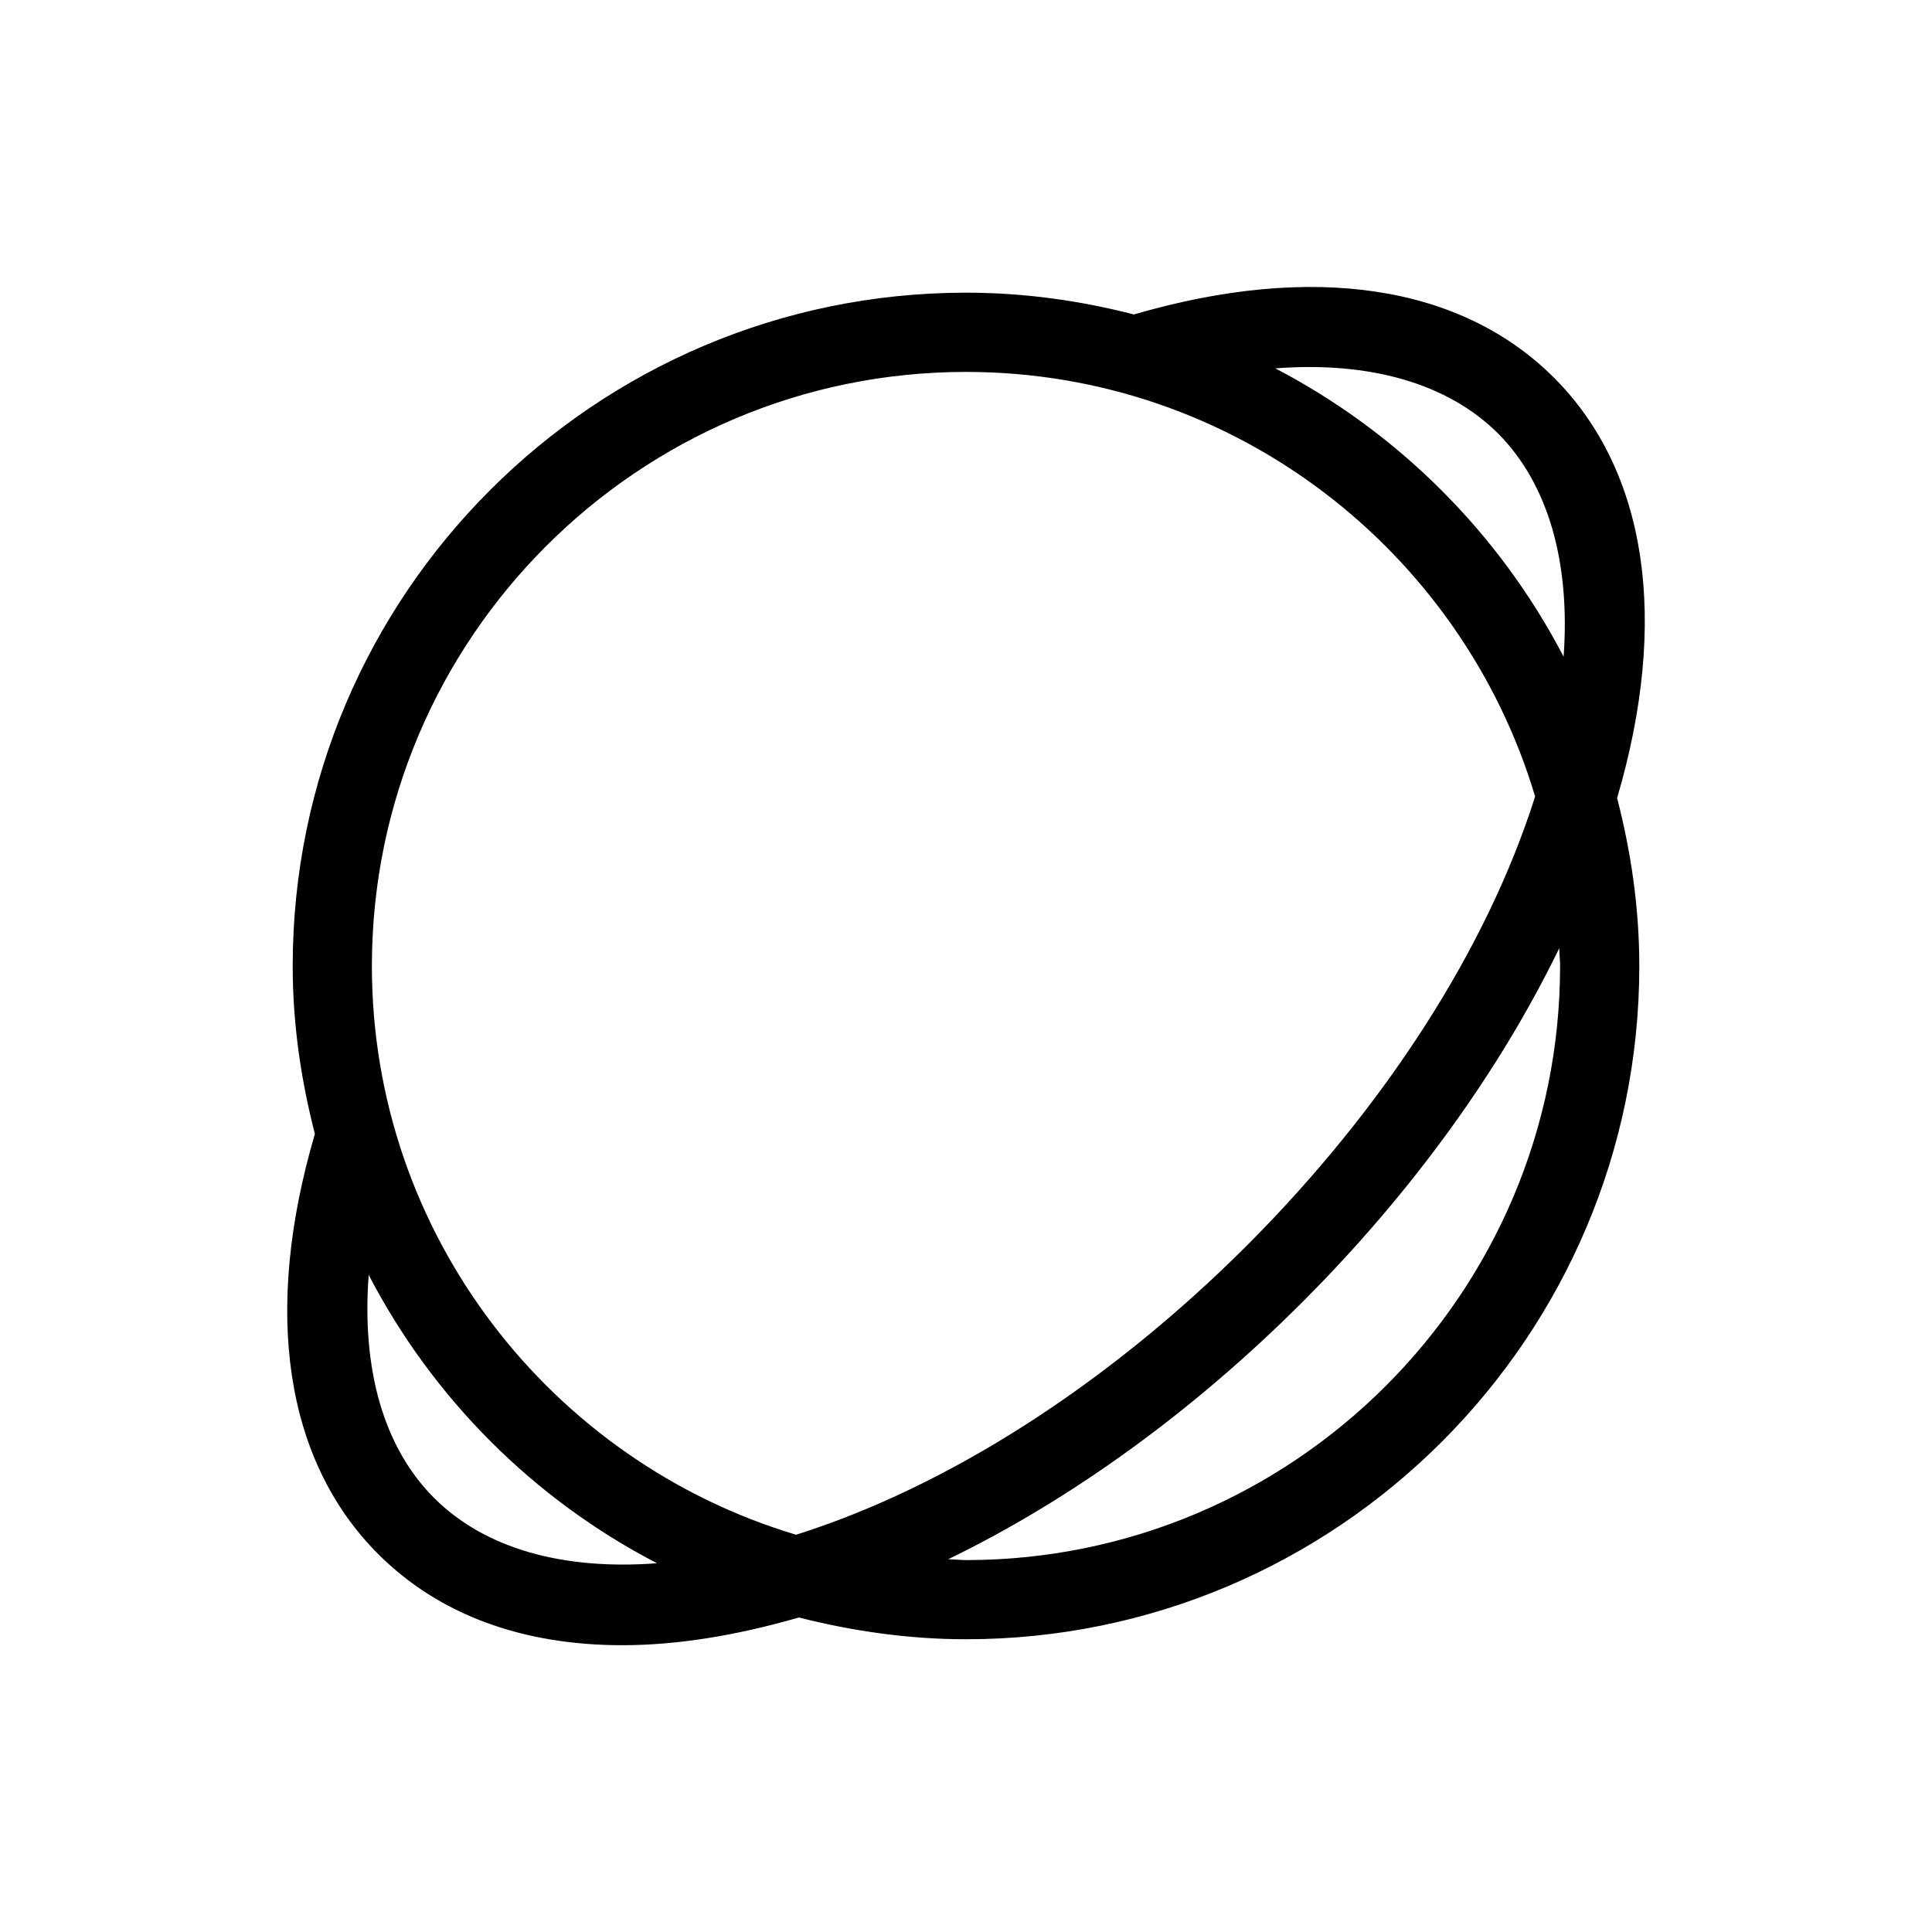
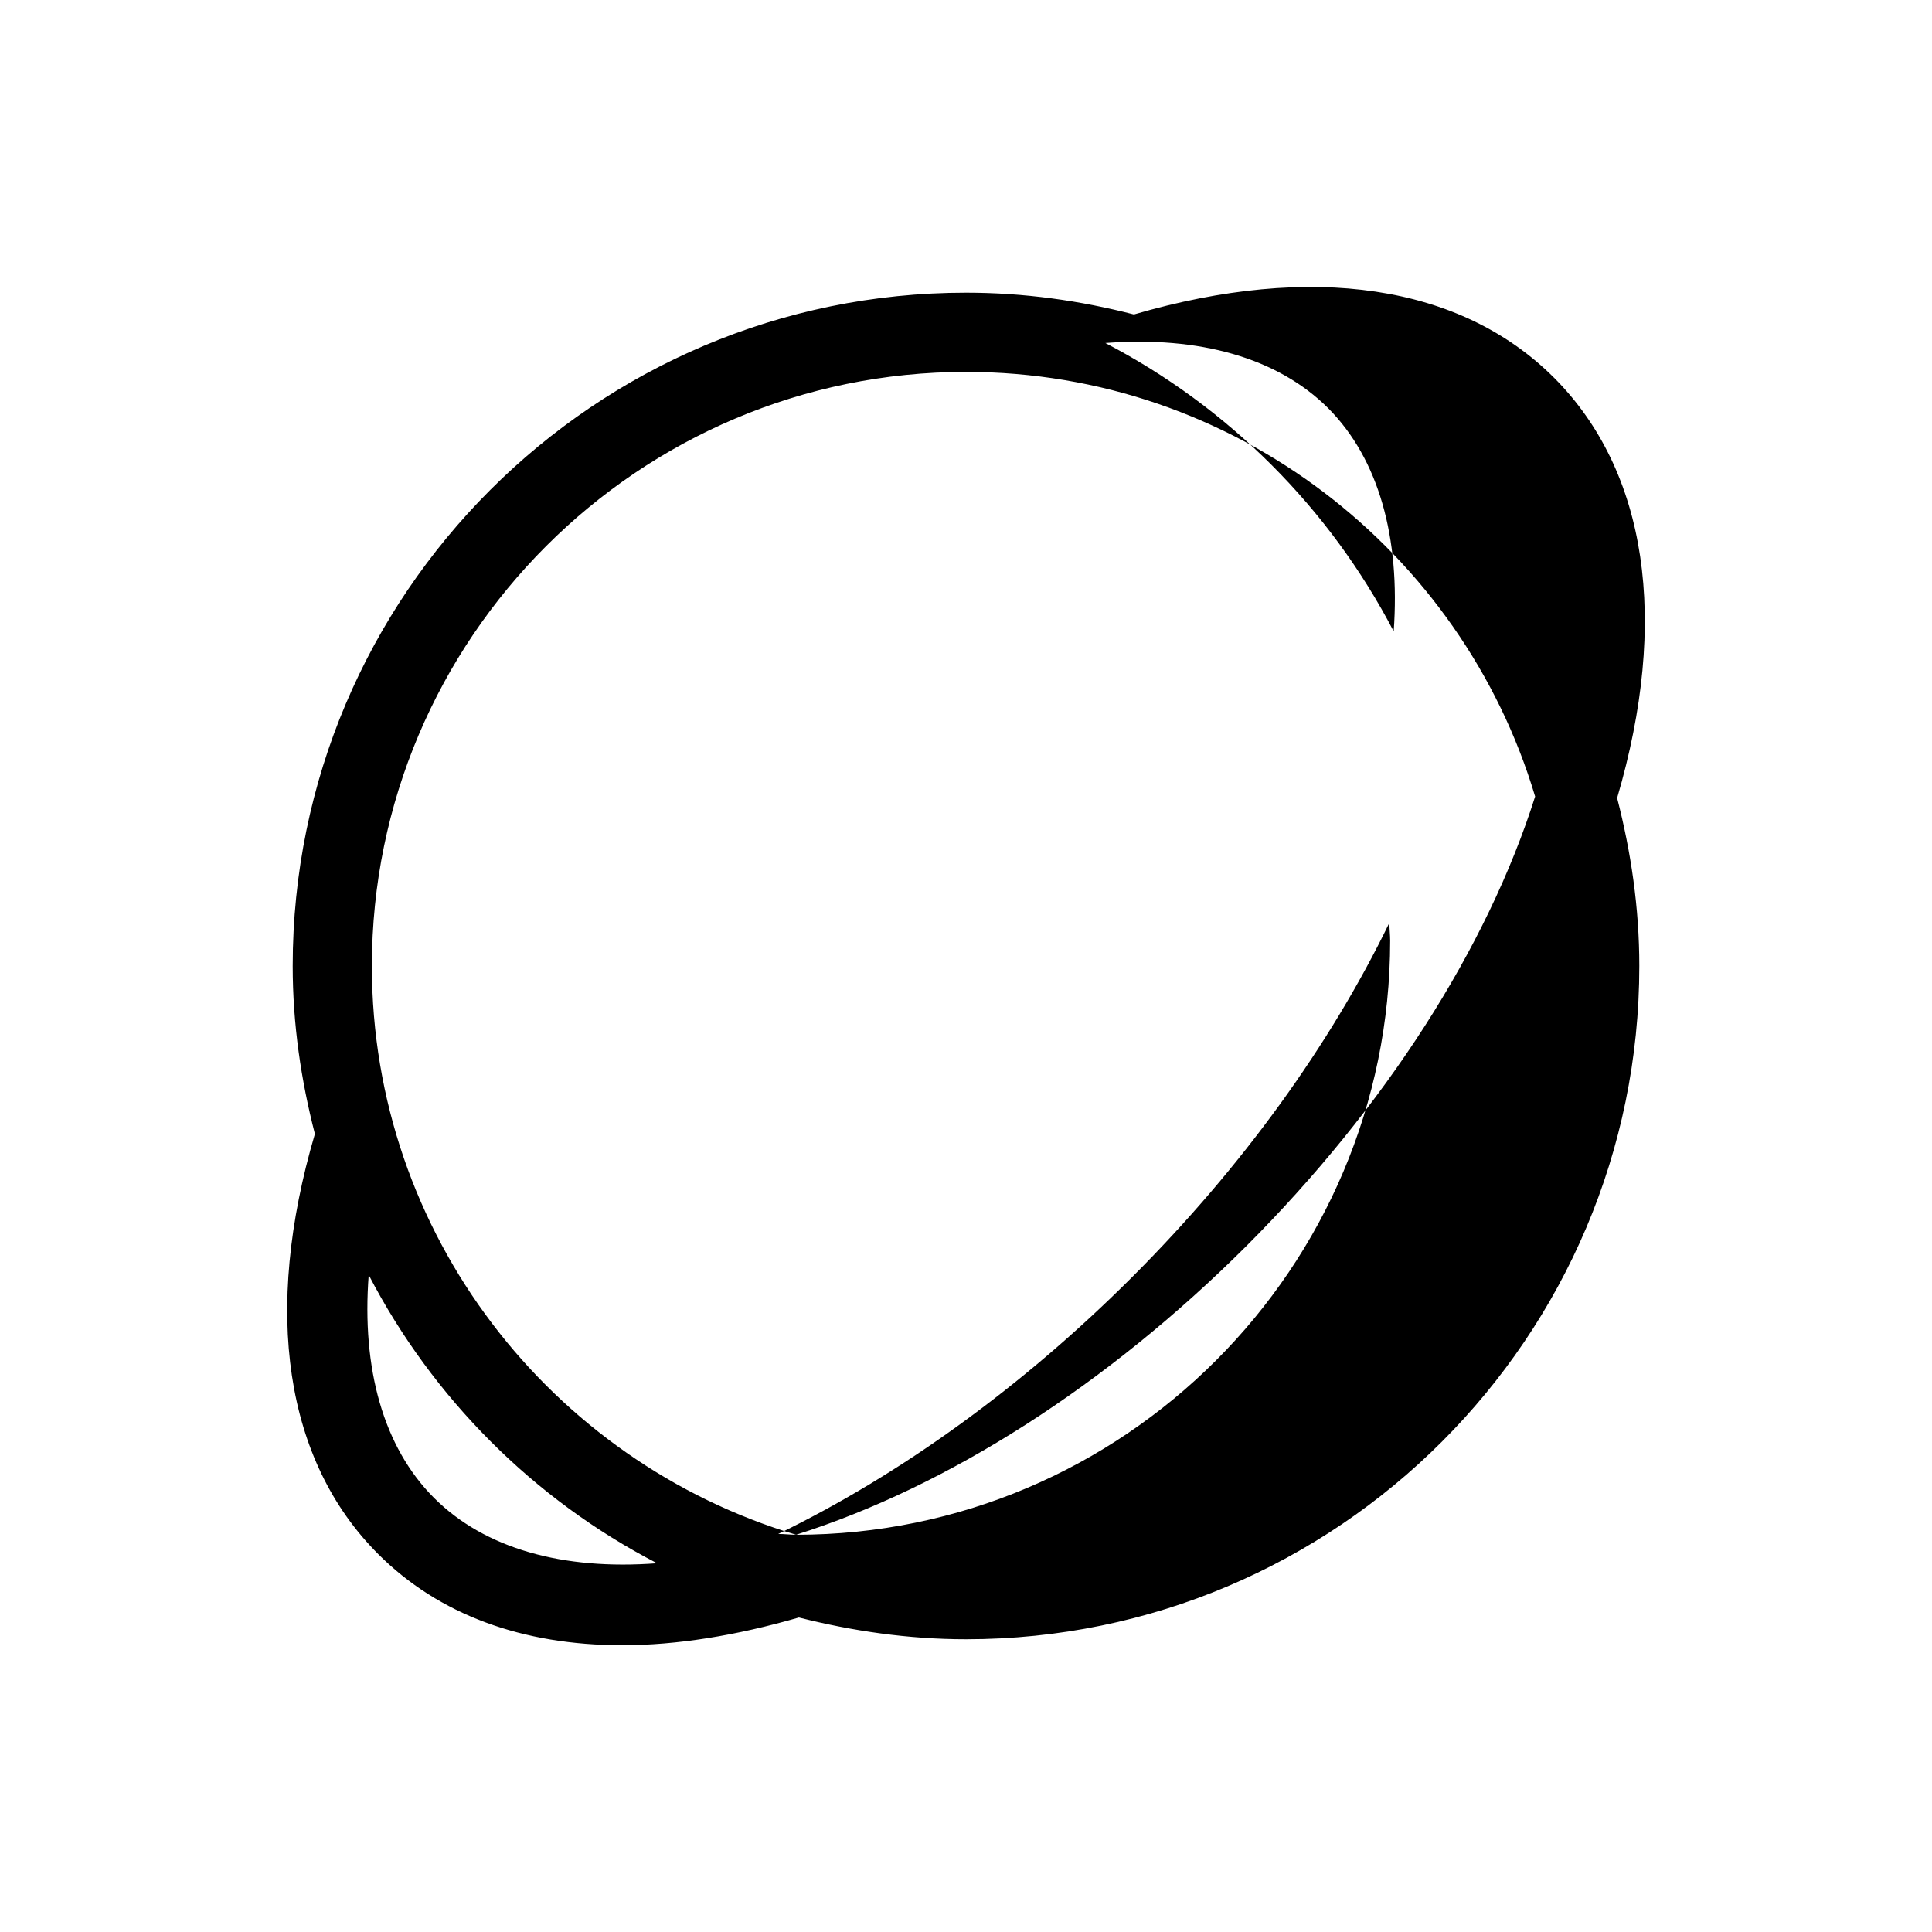
<svg xmlns="http://www.w3.org/2000/svg" fill="#000000" width="800px" height="800px" version="1.1" viewBox="144 144 512 512">
-   <path d="m555.86 244.13c-24.77-24.77-64.234-30.543-111.36-16.793-14.273-3.676-29.074-5.773-44.5-5.773-98.348 0-178.43 79.98-178.43 178.43 0 15.43 2.203 30.23 5.879 44.504-13.855 47.129-7.977 86.594 16.793 111.36 16.059 16.059 38.207 24.141 64.656 24.141 14.379 0 30.125-2.519 46.812-7.348 14.062 3.566 28.969 5.769 44.293 5.769 98.348 0 178.43-80.086 178.43-178.43 0-15.43-2.203-30.23-5.879-44.504 13.852-47.125 7.977-86.59-16.691-111.36zm-296.83 296.83c-13.434-13.434-19.207-34.219-17.32-59.094 17.004 32.746 43.77 59.512 76.41 76.41-24.977 1.891-45.652-3.883-59.09-17.316zm95.934 9.762c-64.863-19.418-112.41-79.562-112.41-150.72 0-86.801 70.637-157.44 157.44-157.44 71.164 0 131.41 47.547 150.83 112.52-12.699 40.094-39.676 82.289-76.621 119.23-36.844 36.738-79.035 63.711-119.24 76.414zm45.031 6.715c-1.574 0-3.148-0.211-4.723-0.211 32.434-15.742 64.762-39.047 93.836-68.121s52.375-61.402 68.121-93.836c0 1.574 0.211 3.148 0.211 4.723-0.008 86.809-70.645 157.45-157.45 157.45zm158.38-239.41c-17.004-32.645-43.77-59.406-76.41-76.41 24.875-1.891 45.656 3.883 59.094 17.32 13.328 13.434 19.102 34.215 17.316 59.09z" />
+   <path d="m555.86 244.13c-24.77-24.77-64.234-30.543-111.36-16.793-14.273-3.676-29.074-5.773-44.5-5.773-98.348 0-178.43 79.98-178.43 178.43 0 15.43 2.203 30.23 5.879 44.504-13.855 47.129-7.977 86.594 16.793 111.36 16.059 16.059 38.207 24.141 64.656 24.141 14.379 0 30.125-2.519 46.812-7.348 14.062 3.566 28.969 5.769 44.293 5.769 98.348 0 178.43-80.086 178.43-178.43 0-15.43-2.203-30.23-5.879-44.504 13.852-47.125 7.977-86.59-16.691-111.36zm-296.83 296.83c-13.434-13.434-19.207-34.219-17.32-59.094 17.004 32.746 43.77 59.512 76.41 76.41-24.977 1.891-45.652-3.883-59.09-17.316zm95.934 9.762c-64.863-19.418-112.41-79.562-112.41-150.72 0-86.801 70.637-157.44 157.44-157.44 71.164 0 131.41 47.547 150.83 112.52-12.699 40.094-39.676 82.289-76.621 119.23-36.844 36.738-79.035 63.711-119.24 76.414zc-1.574 0-3.148-0.211-4.723-0.211 32.434-15.742 64.762-39.047 93.836-68.121s52.375-61.402 68.121-93.836c0 1.574 0.211 3.148 0.211 4.723-0.008 86.809-70.645 157.45-157.45 157.45zm158.38-239.41c-17.004-32.645-43.77-59.406-76.41-76.41 24.875-1.891 45.656 3.883 59.094 17.32 13.328 13.434 19.102 34.215 17.316 59.09z" />
</svg>